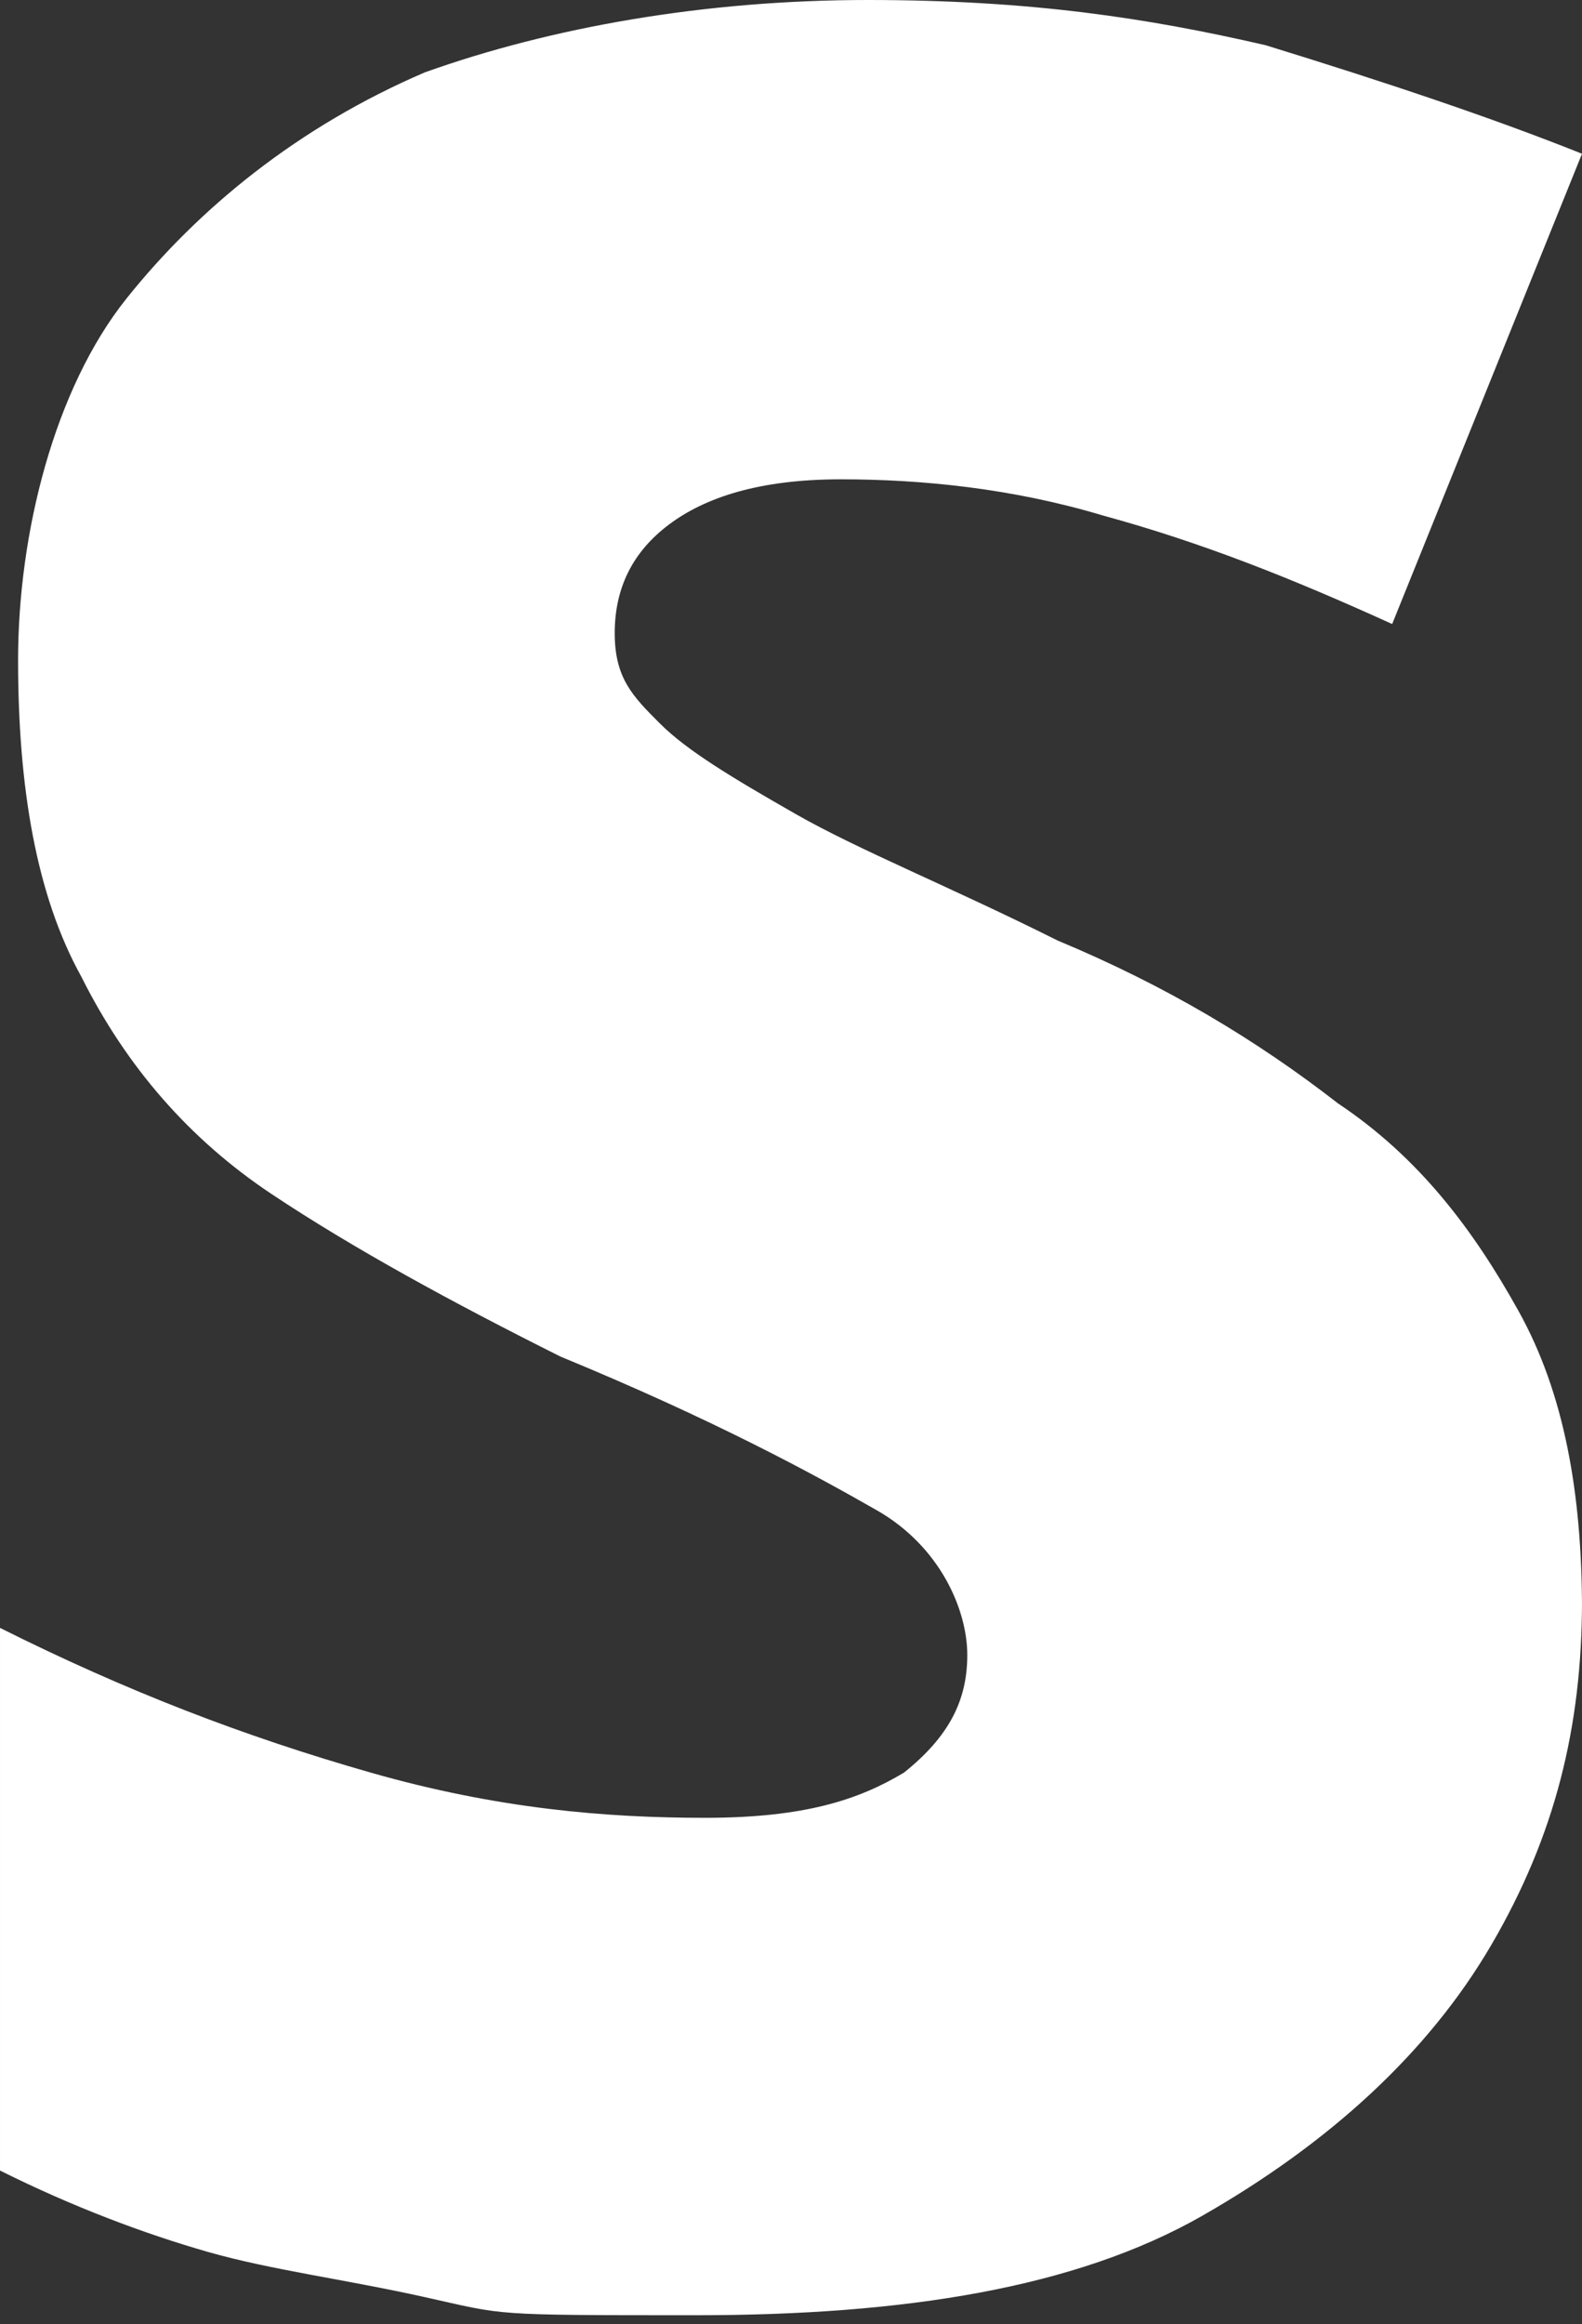
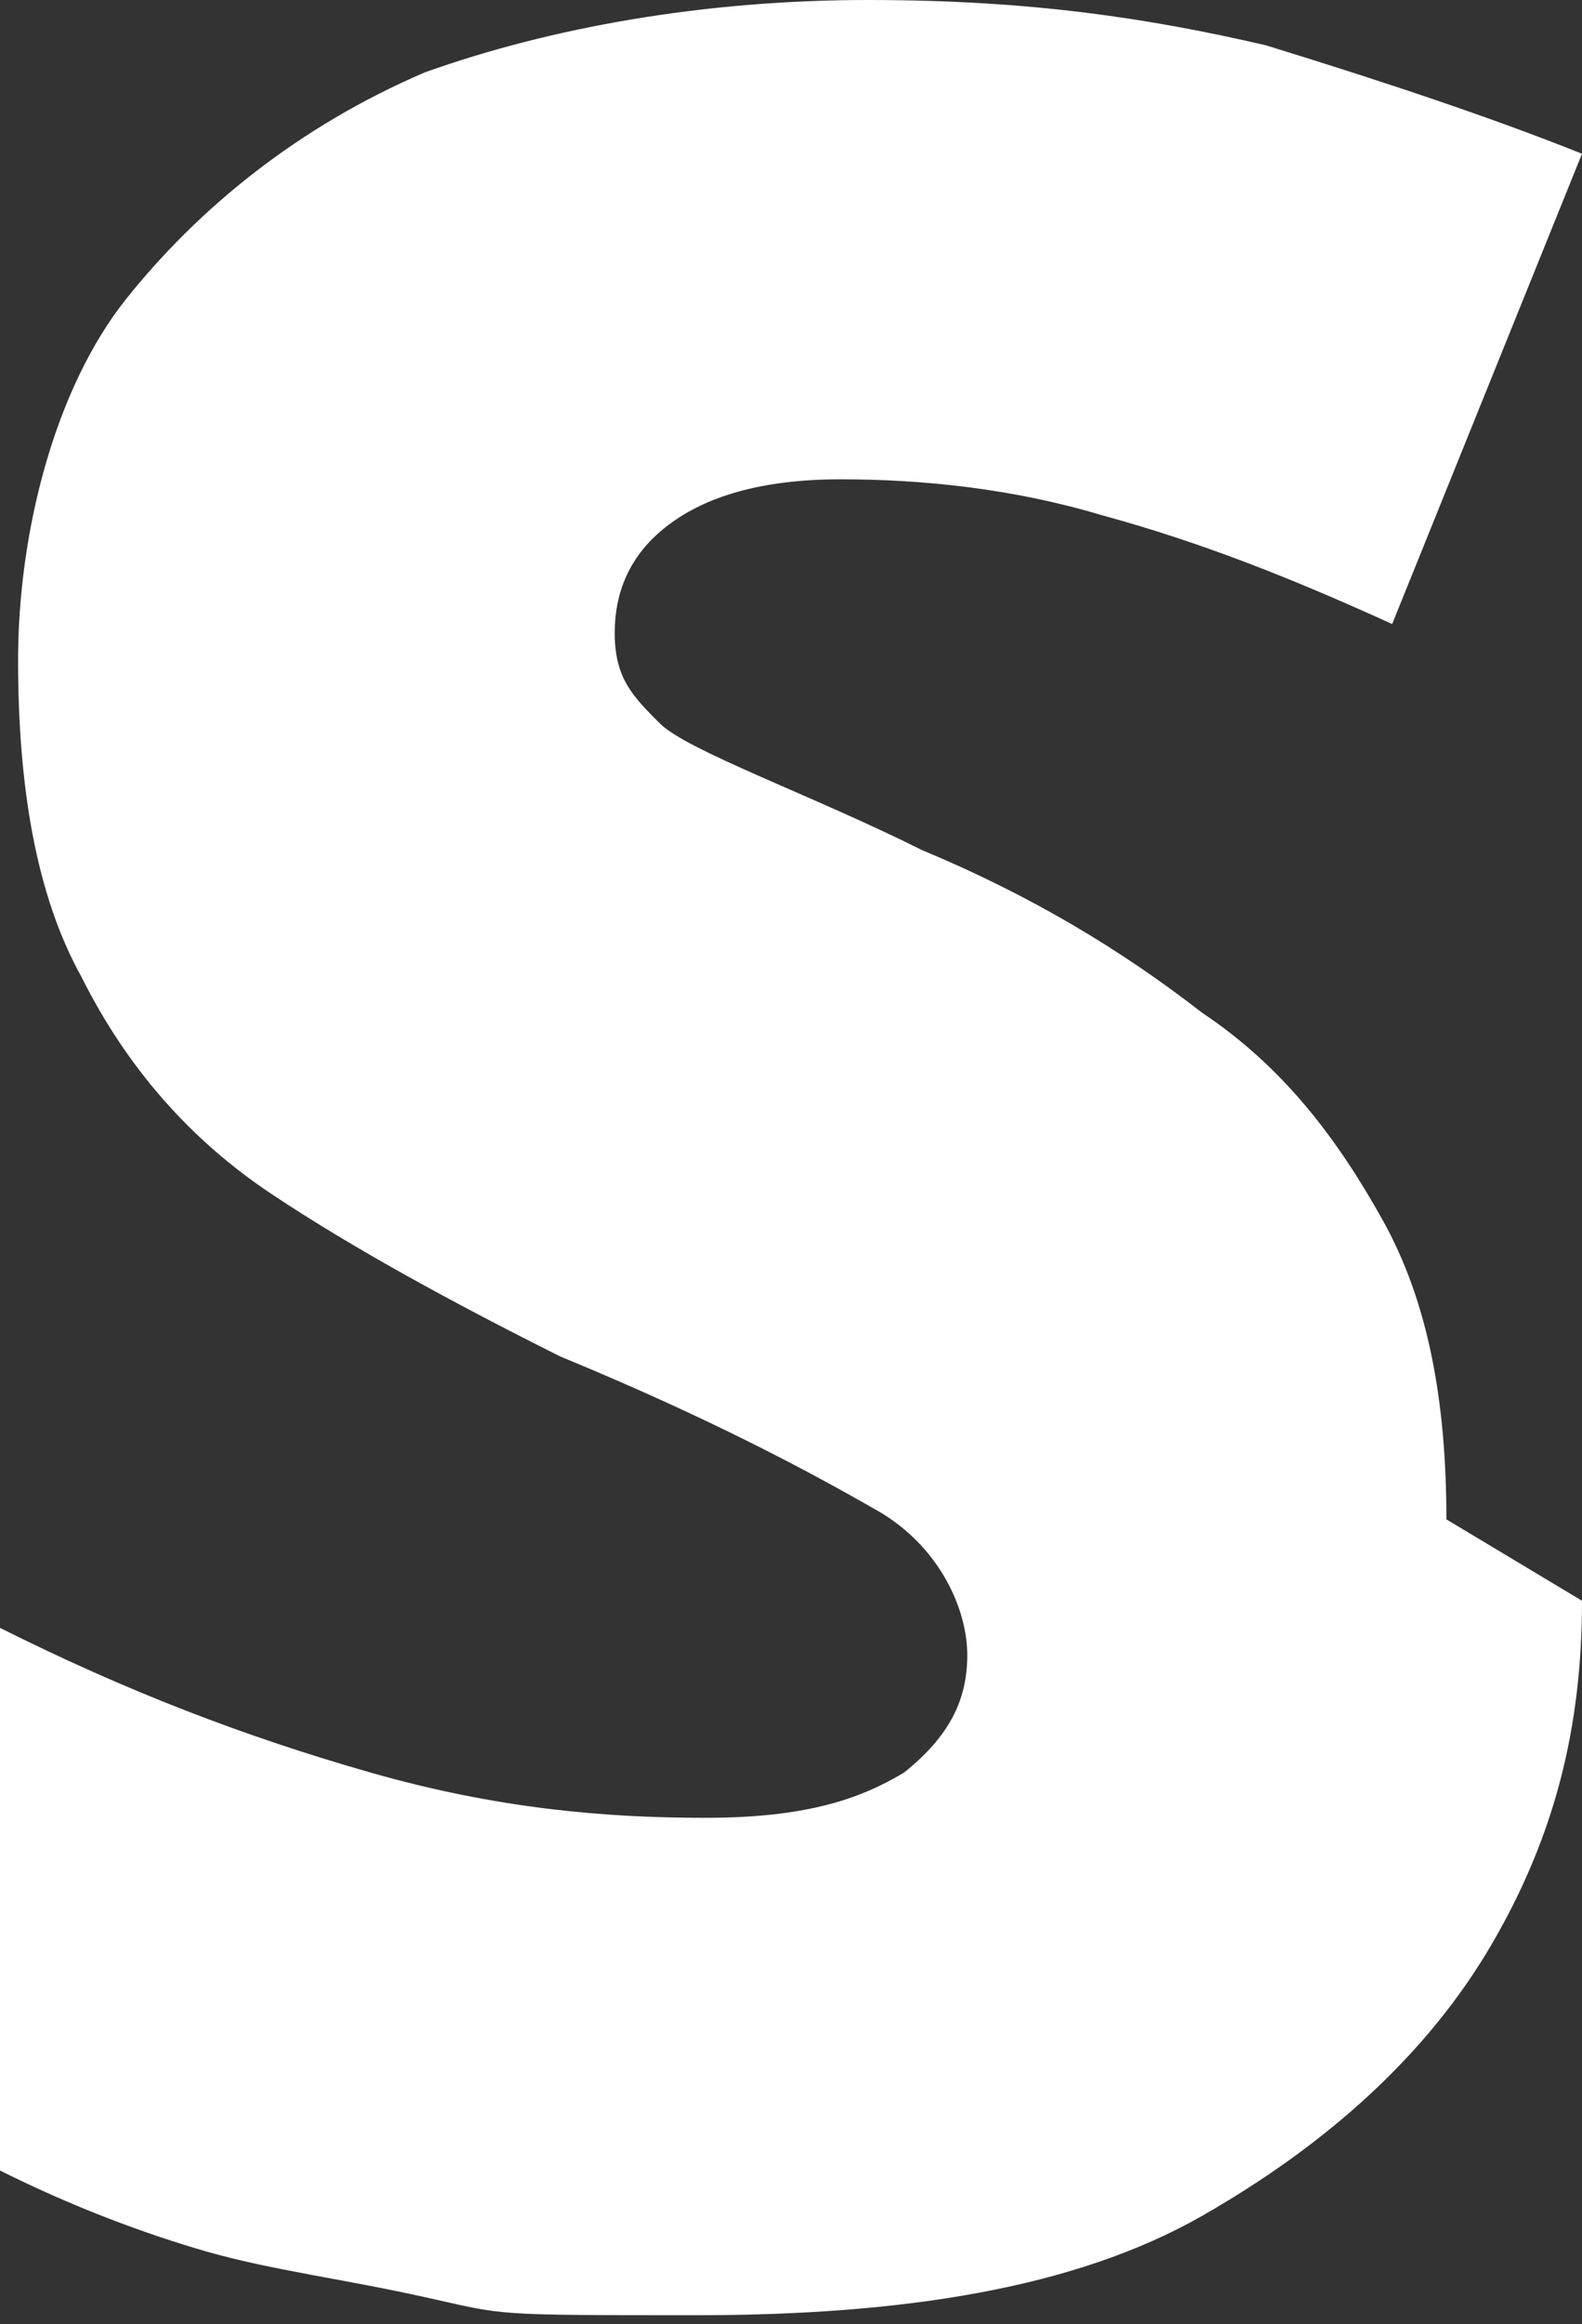
<svg xmlns="http://www.w3.org/2000/svg" id="Layer_2" viewBox="0 0 17.5 25.7">
  <rect x="0" y="0" width="17.5" height="25.7" fill="#333333" stroke="none" />
  <defs>
    <style>.cls-1{fill:#fff;}</style>
  </defs>
  <g id="Layer_1-2">
-     <path class="cls-1" d="M17.5,17.7c0,1.4-.3,2.6-1,3.8-.7,1.2-1.8,2.2-3.2,3-1.4.8-3.3,1.1-5.6,1.1s-2.1,0-3-.2-1.7-.3-2.4-.5c-.7-.2-1.5-.5-2.3-.9v-6c1.4.7,2.7,1.2,4.1,1.6,1.4.4,2.6.5,3.7.5s1.7-.2,2.2-.5c.5-.4.7-.8.7-1.3s-.3-1.2-1-1.6-1.8-1-3.5-1.7c-1.2-.6-2.3-1.2-3.2-1.8-.9-.6-1.6-1.4-2.1-2.4-.5-.9-.7-2.1-.7-3.5s.4-3,1.2-4,1.9-1.9,3.3-2.5c1.4-.5,3.1-.8,4.9-.8s3.1.2,4.4.5c1.3.4,2.5.8,3.5,1.2l-2.1,5.2c-1.1-.5-2.1-.9-3.2-1.2-1-.3-2-.4-2.9-.4s-1.5.2-1.9.5c-.4.3-.6.7-.6,1.2s.2.7.5,1c.3.3.8.6,1.5,1s1.7.8,2.9,1.4c1.2.5,2.2,1.1,3.1,1.8.9.6,1.5,1.4,2,2.3s.7,2,.7,3.3Z" />
+     <path class="cls-1" d="M17.5,17.7c0,1.4-.3,2.6-1,3.8-.7,1.2-1.8,2.2-3.2,3-1.4.8-3.3,1.1-5.6,1.1s-2.1,0-3-.2-1.7-.3-2.4-.5c-.7-.2-1.5-.5-2.3-.9v-6c1.4.7,2.7,1.2,4.1,1.6,1.4.4,2.6.5,3.7.5s1.7-.2,2.2-.5c.5-.4.7-.8.7-1.3s-.3-1.2-1-1.6-1.8-1-3.5-1.7c-1.2-.6-2.3-1.2-3.2-1.8-.9-.6-1.6-1.4-2.1-2.4-.5-.9-.7-2.1-.7-3.5s.4-3,1.2-4,1.9-1.9,3.3-2.5c1.4-.5,3.1-.8,4.9-.8s3.1.2,4.4.5c1.3.4,2.5.8,3.5,1.2l-2.1,5.2c-1.1-.5-2.1-.9-3.2-1.2-1-.3-2-.4-2.9-.4s-1.5.2-1.9.5c-.4.3-.6.7-.6,1.2s.2.7.5,1s1.7.8,2.9,1.4c1.2.5,2.2,1.1,3.1,1.8.9.6,1.5,1.4,2,2.3s.7,2,.7,3.3Z" />
  </g>
</svg>